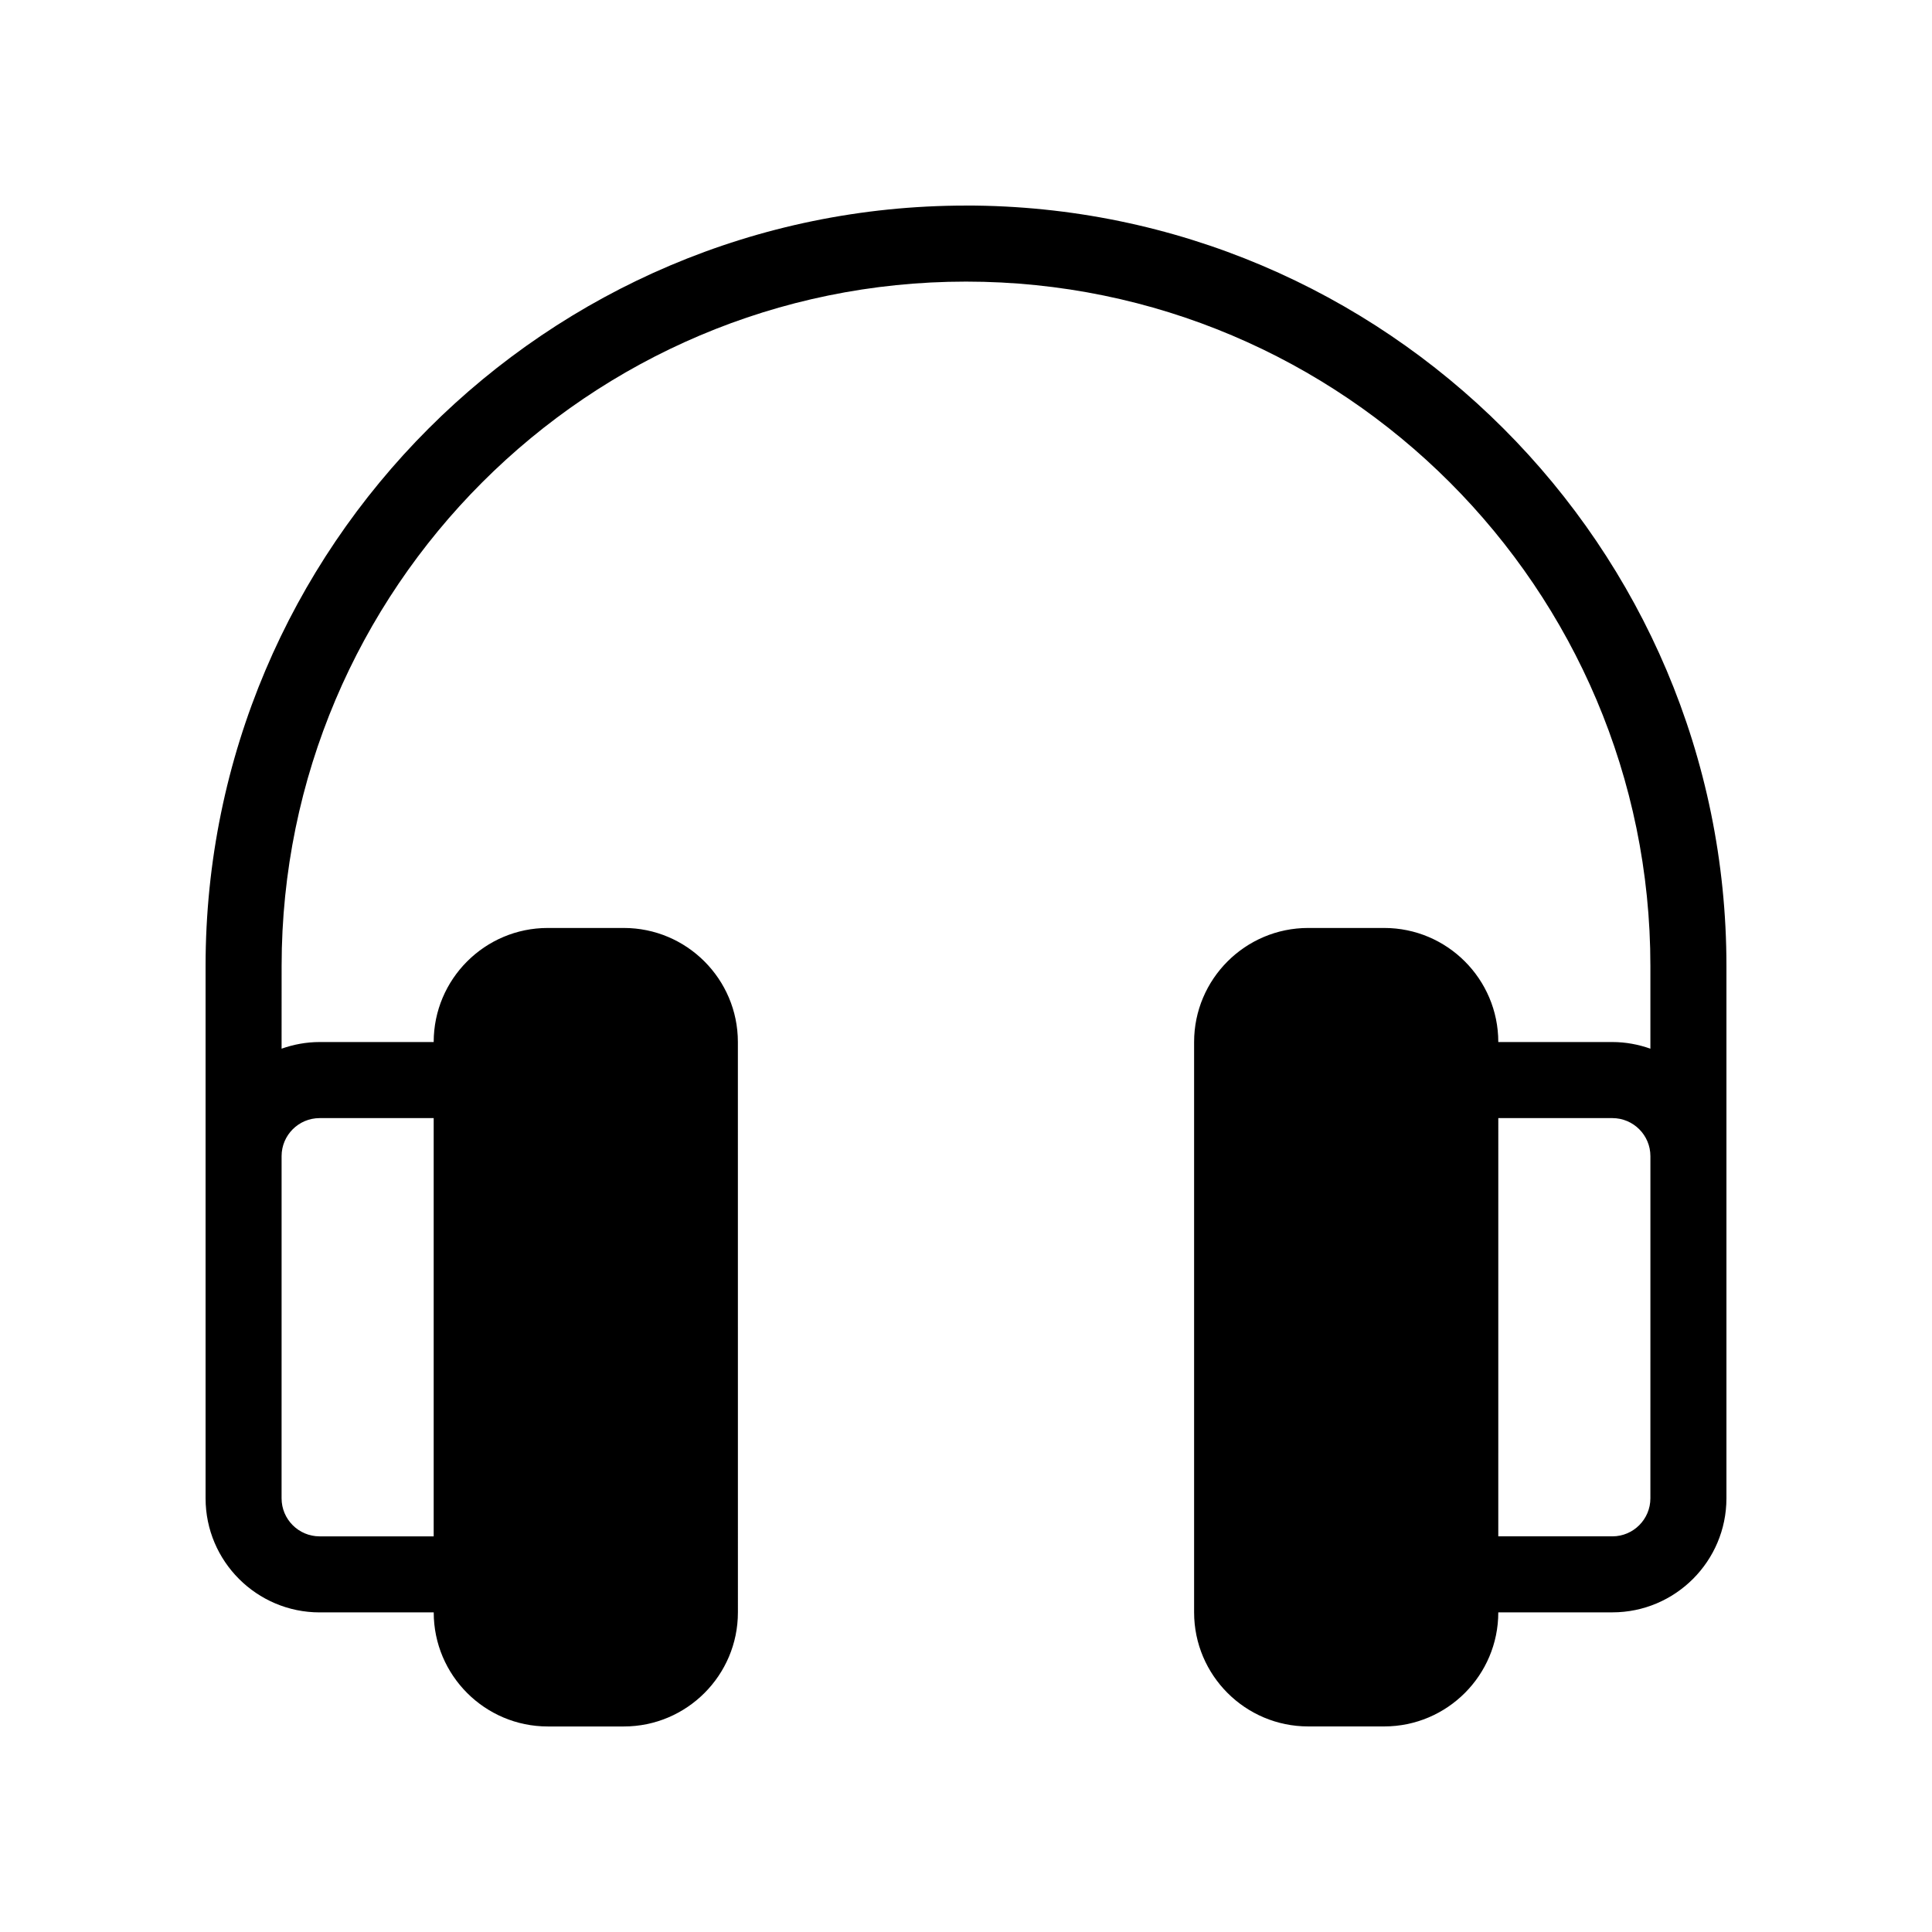
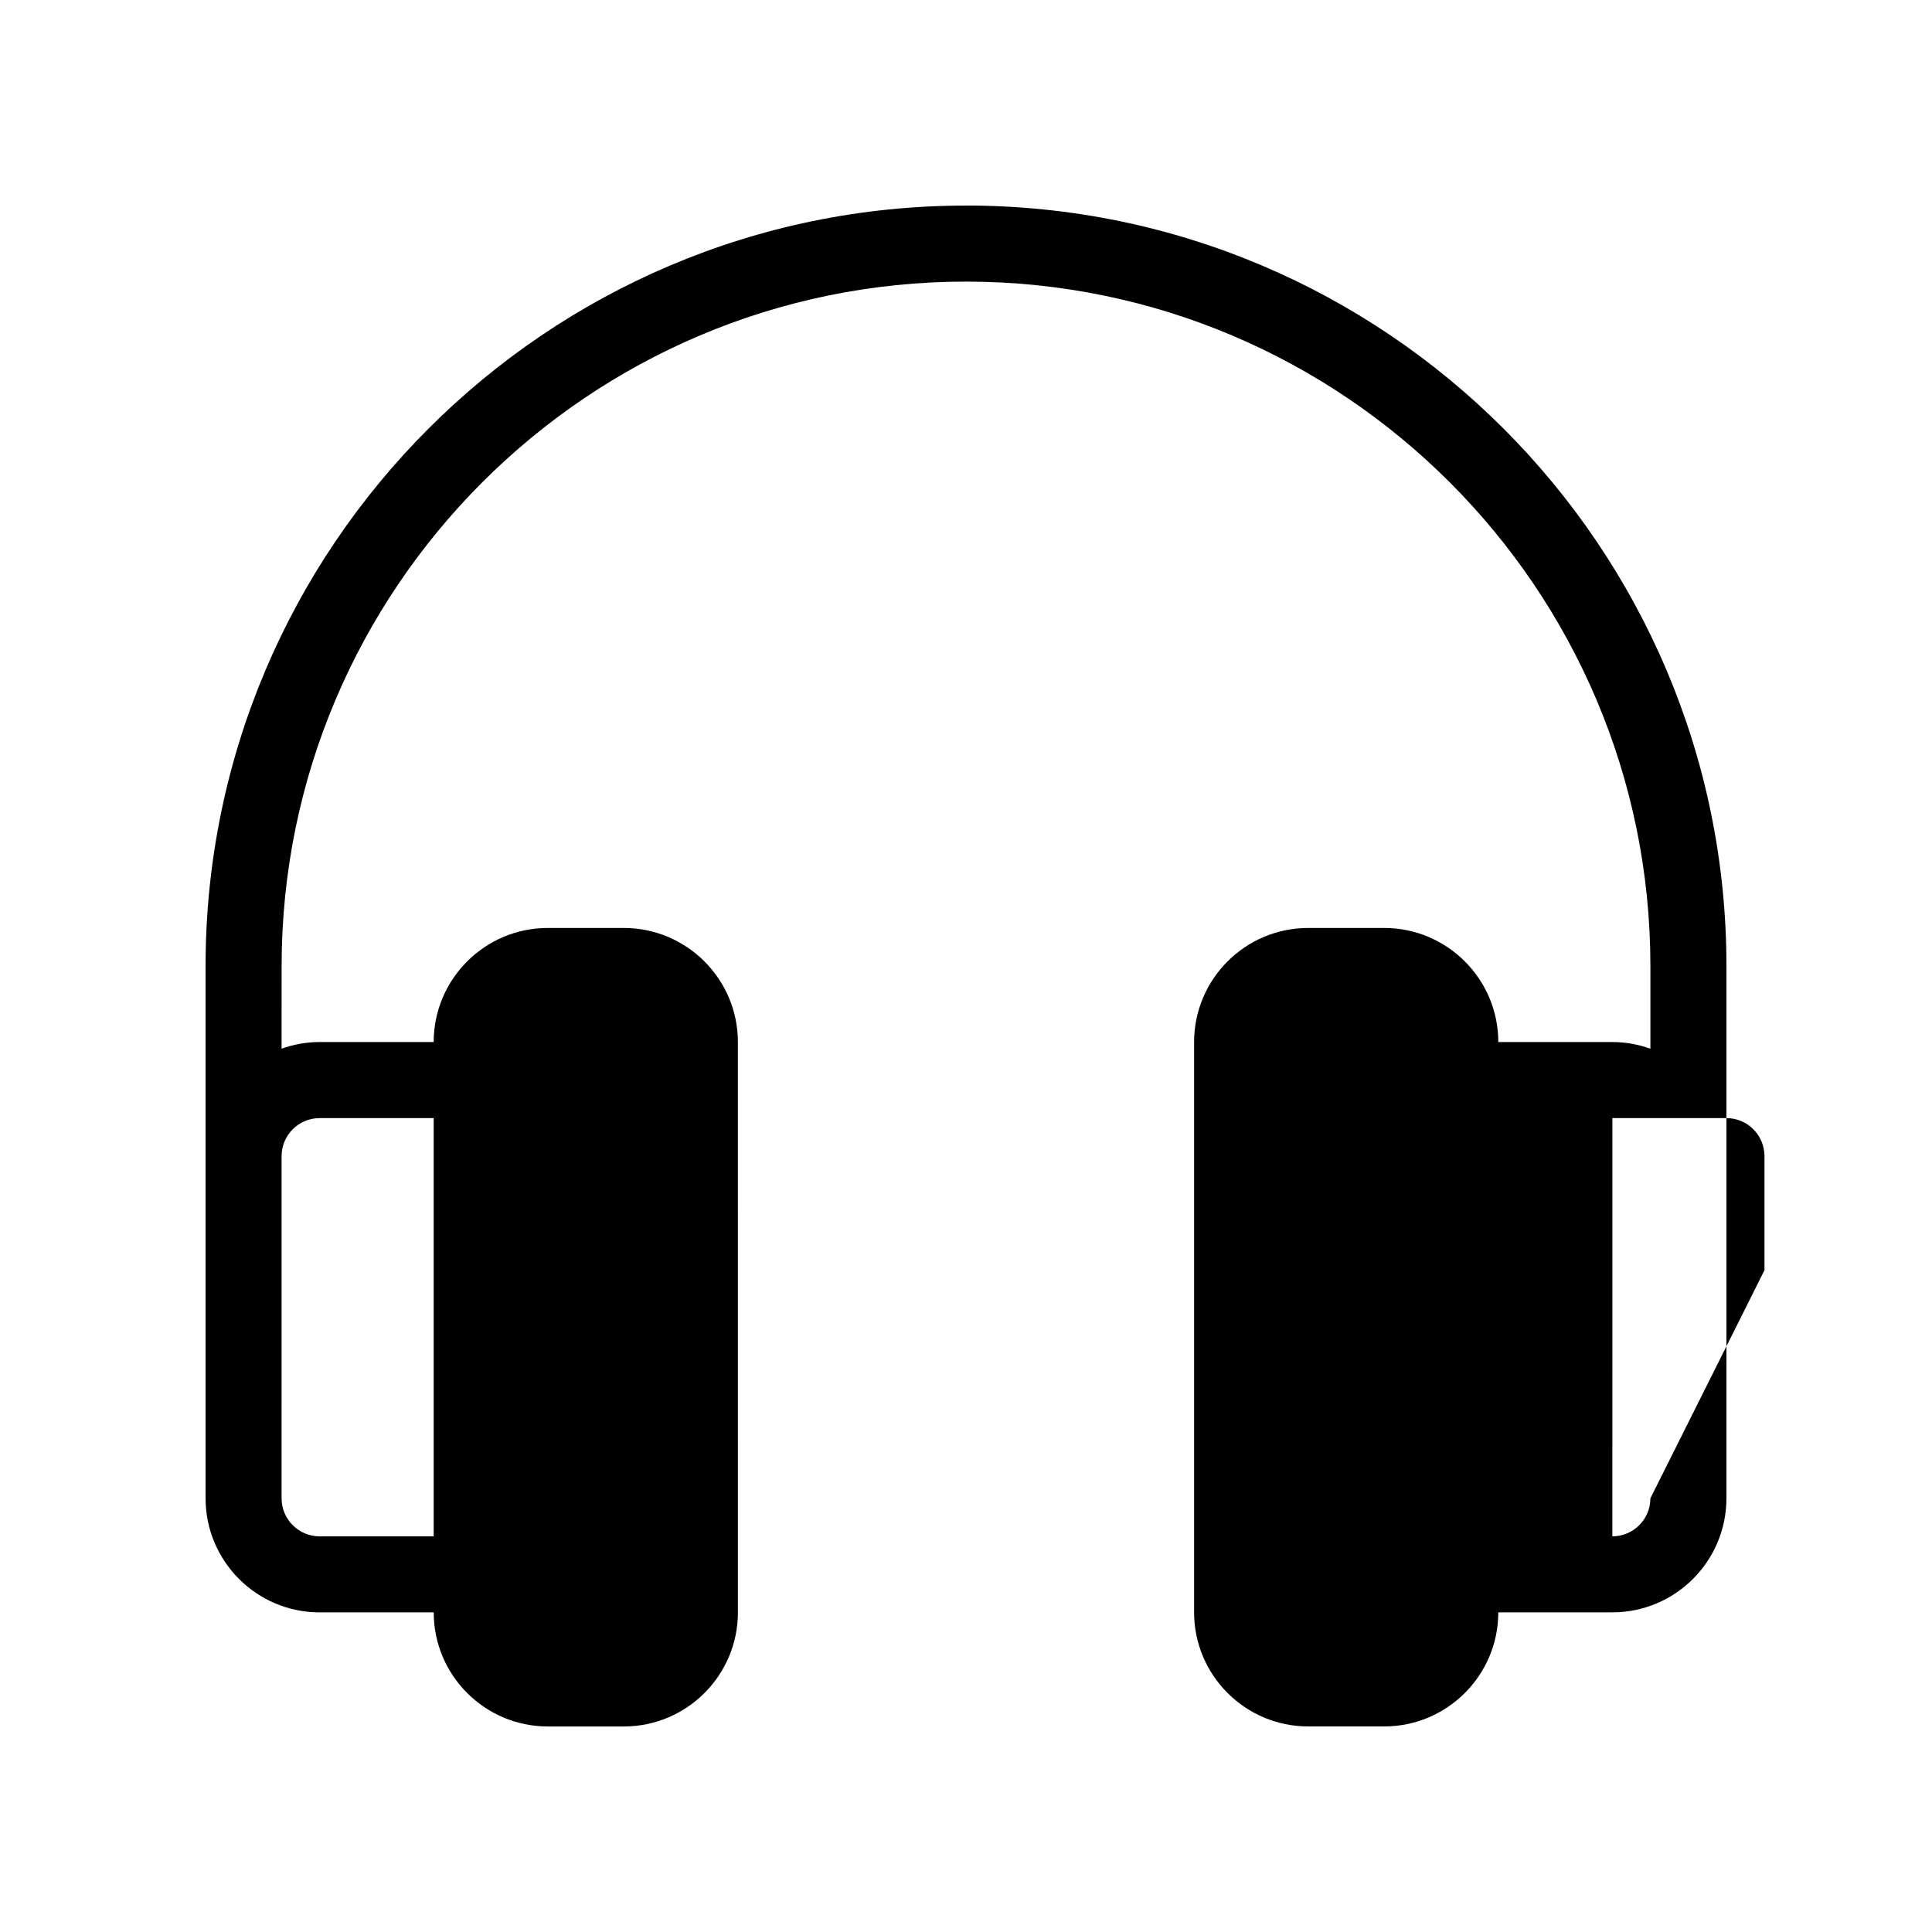
<svg xmlns="http://www.w3.org/2000/svg" fill="#000000" width="800px" height="800px" version="1.1" viewBox="144 144 512 512">
-   <path d="m400 198.48c-111.12 0-201.52 90.402-201.52 201.52v141.07c0 16.672 13.559 30.23 30.23 30.23h30.23c0 16.672 13.559 30.23 30.23 30.23h20.152c16.672 0 30.23-13.559 30.23-30.23l-0.008-151.15c0-16.672-13.559-30.23-30.23-30.23h-20.152c-16.672 0-30.23 13.559-30.23 30.23h-30.23c-3.535 0-6.918 0.645-10.078 1.762l0.008-21.914c0-100.01 81.359-181.37 181.37-181.37s181.37 81.359 181.37 181.37v21.914c-3.16-1.117-6.539-1.762-10.078-1.762h-30.23c0-16.672-13.559-30.23-30.23-30.23h-20.152c-16.672 0-30.23 13.559-30.23 30.23v151.14c0 16.672 13.559 30.23 30.23 30.23h20.152c16.672 0 30.23-13.559 30.23-30.23h30.23c16.672 0 30.23-13.559 30.23-30.23v-141.07c0-111.12-90.406-201.52-201.52-201.52zm-171.3 241.83h30.23v110.84h-30.23c-5.559 0-10.078-4.519-10.078-10.078l0.004-60.457v-30.23c0-5.555 4.516-10.074 10.074-10.074zm352.67 100.76c0 5.559-4.519 10.078-10.078 10.078h-30.23l0.004-110.84h30.23c5.559 0 10.078 4.519 10.078 10.078v30.23z" />
+   <path d="m400 198.48c-111.12 0-201.52 90.402-201.52 201.52v141.07c0 16.672 13.559 30.23 30.23 30.23h30.23c0 16.672 13.559 30.23 30.23 30.23h20.152c16.672 0 30.23-13.559 30.23-30.23l-0.008-151.15c0-16.672-13.559-30.23-30.23-30.23h-20.152c-16.672 0-30.23 13.559-30.23 30.23h-30.23c-3.535 0-6.918 0.645-10.078 1.762l0.008-21.914c0-100.01 81.359-181.37 181.37-181.37s181.37 81.359 181.37 181.37v21.914c-3.16-1.117-6.539-1.762-10.078-1.762h-30.23c0-16.672-13.559-30.23-30.23-30.23h-20.152c-16.672 0-30.23 13.559-30.23 30.23v151.14c0 16.672 13.559 30.23 30.23 30.23h20.152c16.672 0 30.23-13.559 30.23-30.23h30.23c16.672 0 30.23-13.559 30.23-30.23v-141.07c0-111.12-90.406-201.52-201.52-201.52zm-171.3 241.83h30.23v110.84h-30.23c-5.559 0-10.078-4.519-10.078-10.078l0.004-60.457v-30.23c0-5.555 4.516-10.074 10.074-10.074zm352.67 100.76c0 5.559-4.519 10.078-10.078 10.078l0.004-110.84h30.23c5.559 0 10.078 4.519 10.078 10.078v30.23z" />
</svg>